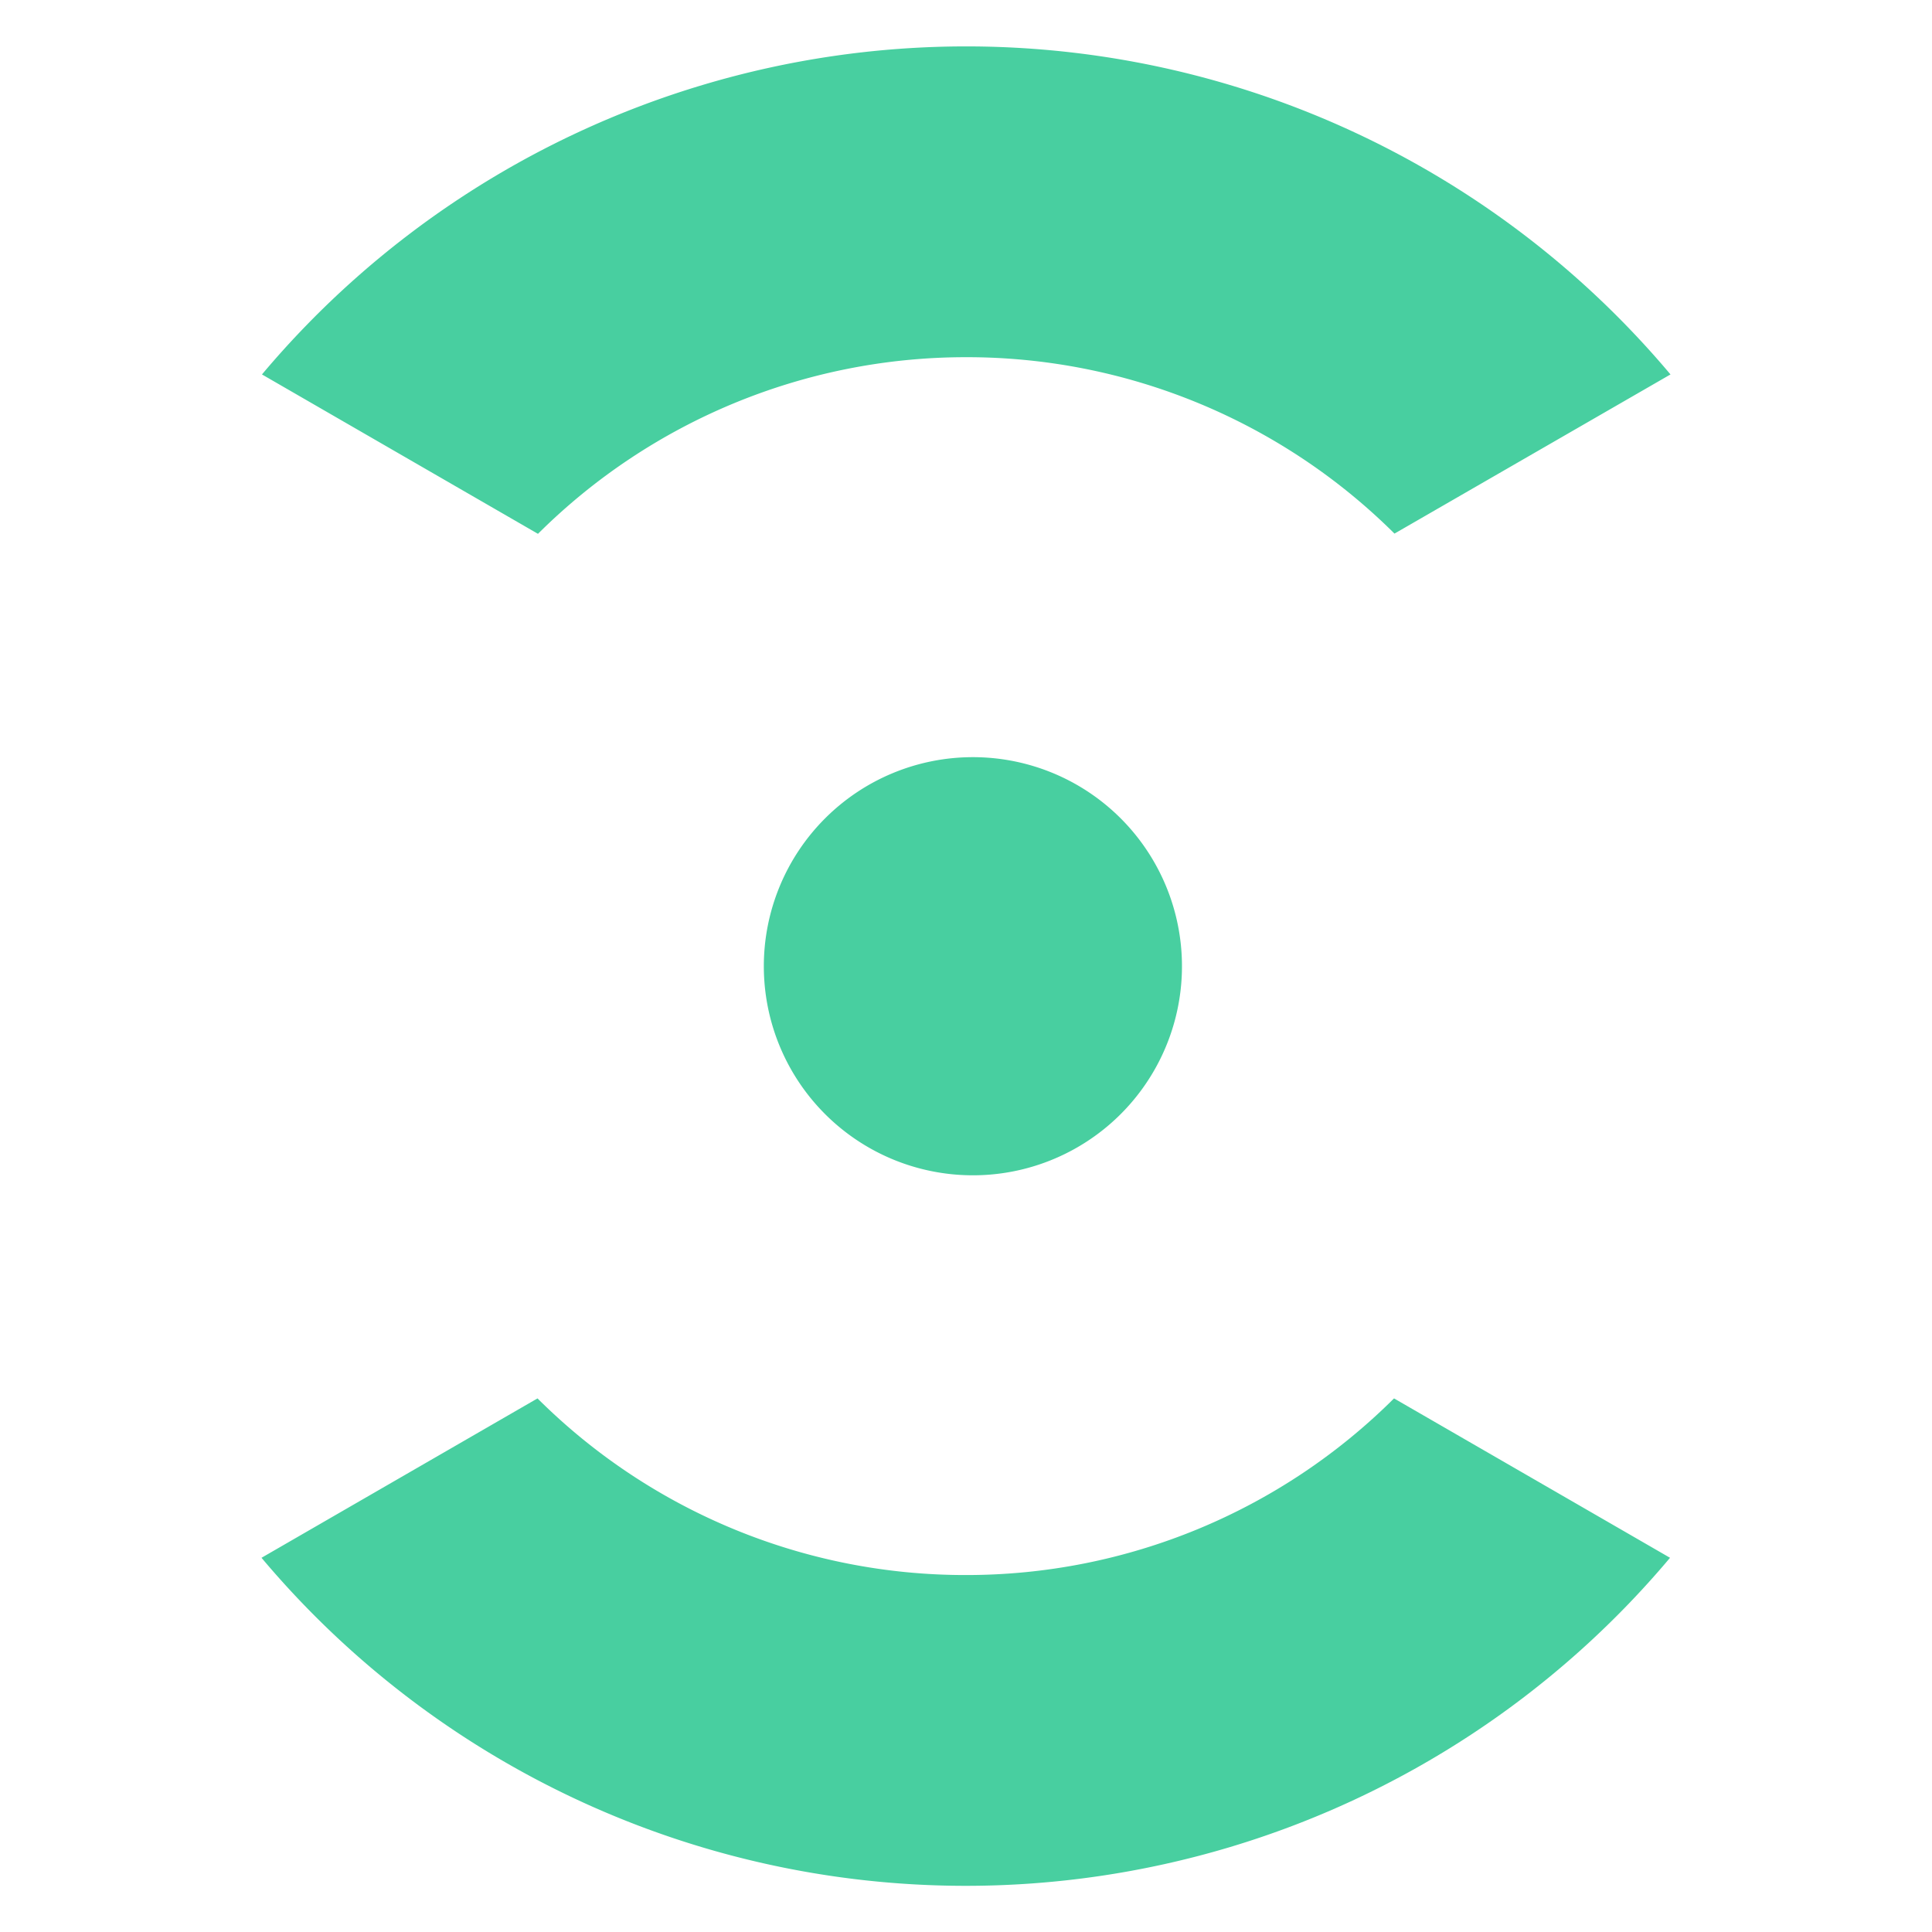
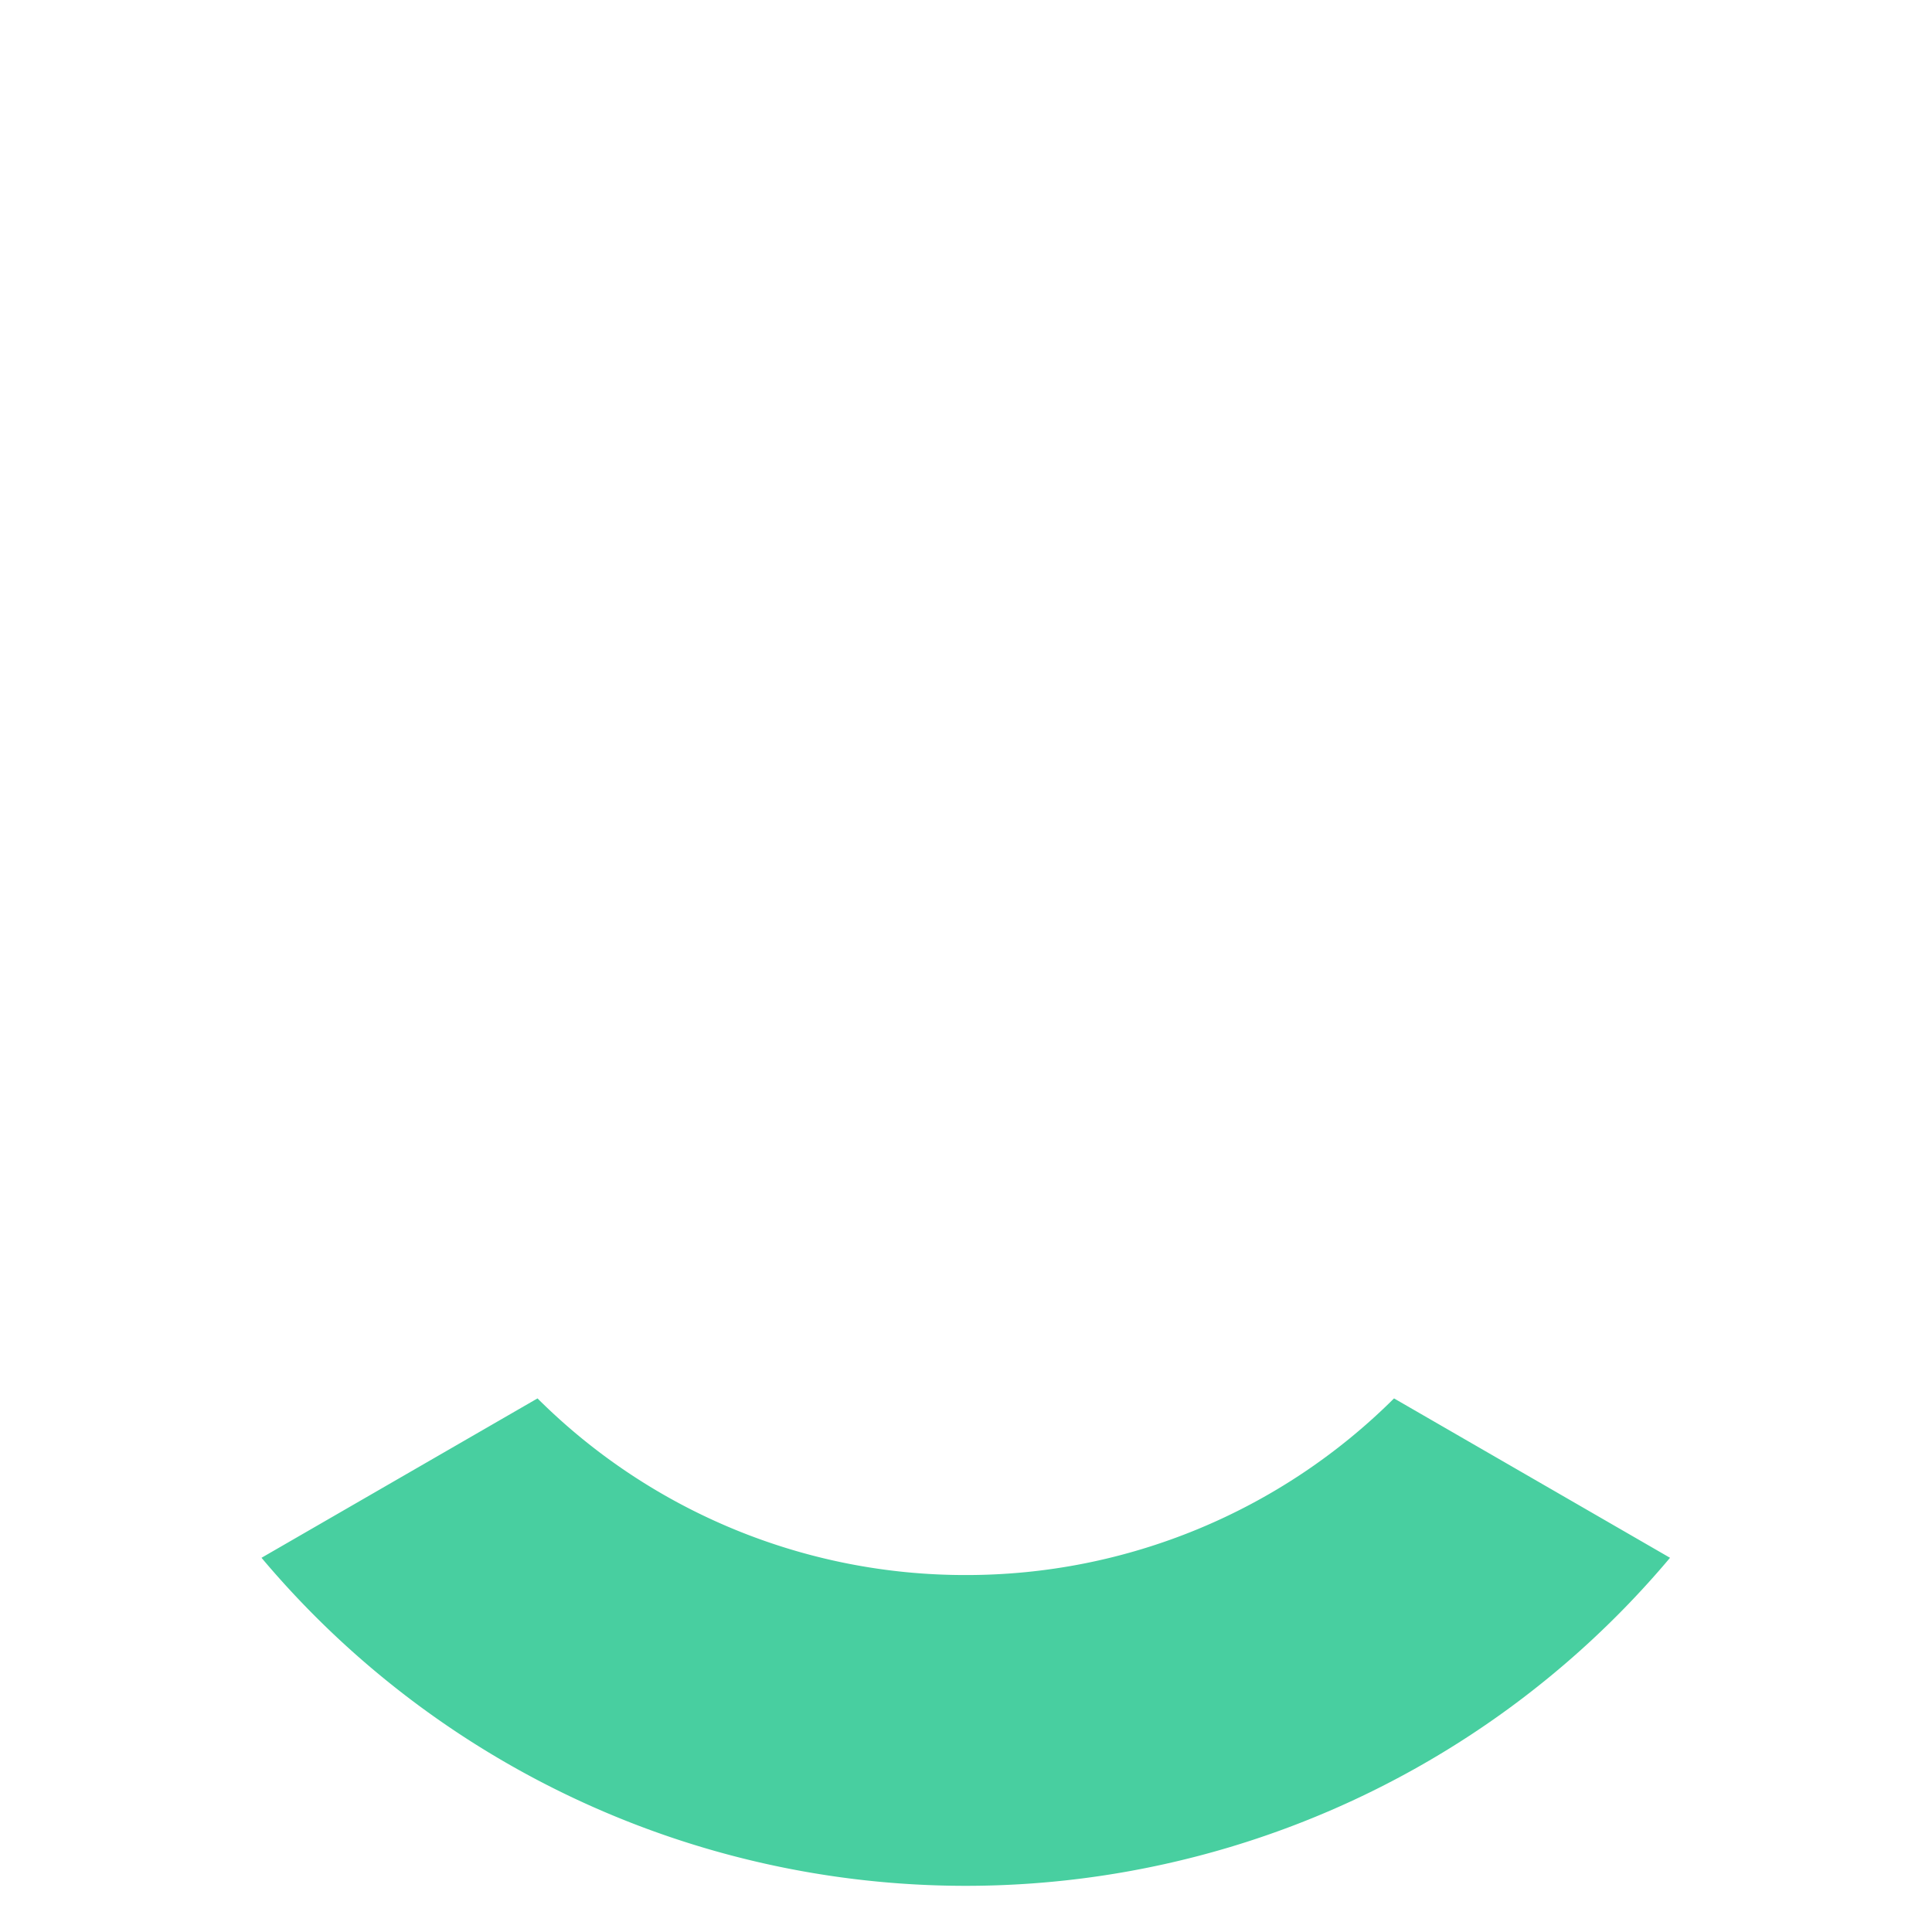
<svg xmlns="http://www.w3.org/2000/svg" viewBox="0 0 84 84">
  <defs>
    <style>.cls-1{fill:#48cfa0;}</style>
  </defs>
  <g id="Layer_1" data-name="Layer 1">
-     <path class="cls-1" d="M33.21,42a9.09,9.09,0,1,0,9.09-9.08A9.09,9.09,0,0,0,33.21,42Z" />
-     <path class="cls-1" d="M42,15.53A26.37,26.37,0,0,1,60.63,23.2l12-6.92a40,40,0,0,0-61.24,0l12,6.93A26.37,26.37,0,0,1,42,15.53Z" />
    <path class="cls-1" d="M42,68.48A26.34,26.34,0,0,1,23.37,60.8l-12,6.93a40,40,0,0,0,61.24,0l-12-6.93A26.34,26.34,0,0,1,42,68.48Z" />
  </g>
</svg>